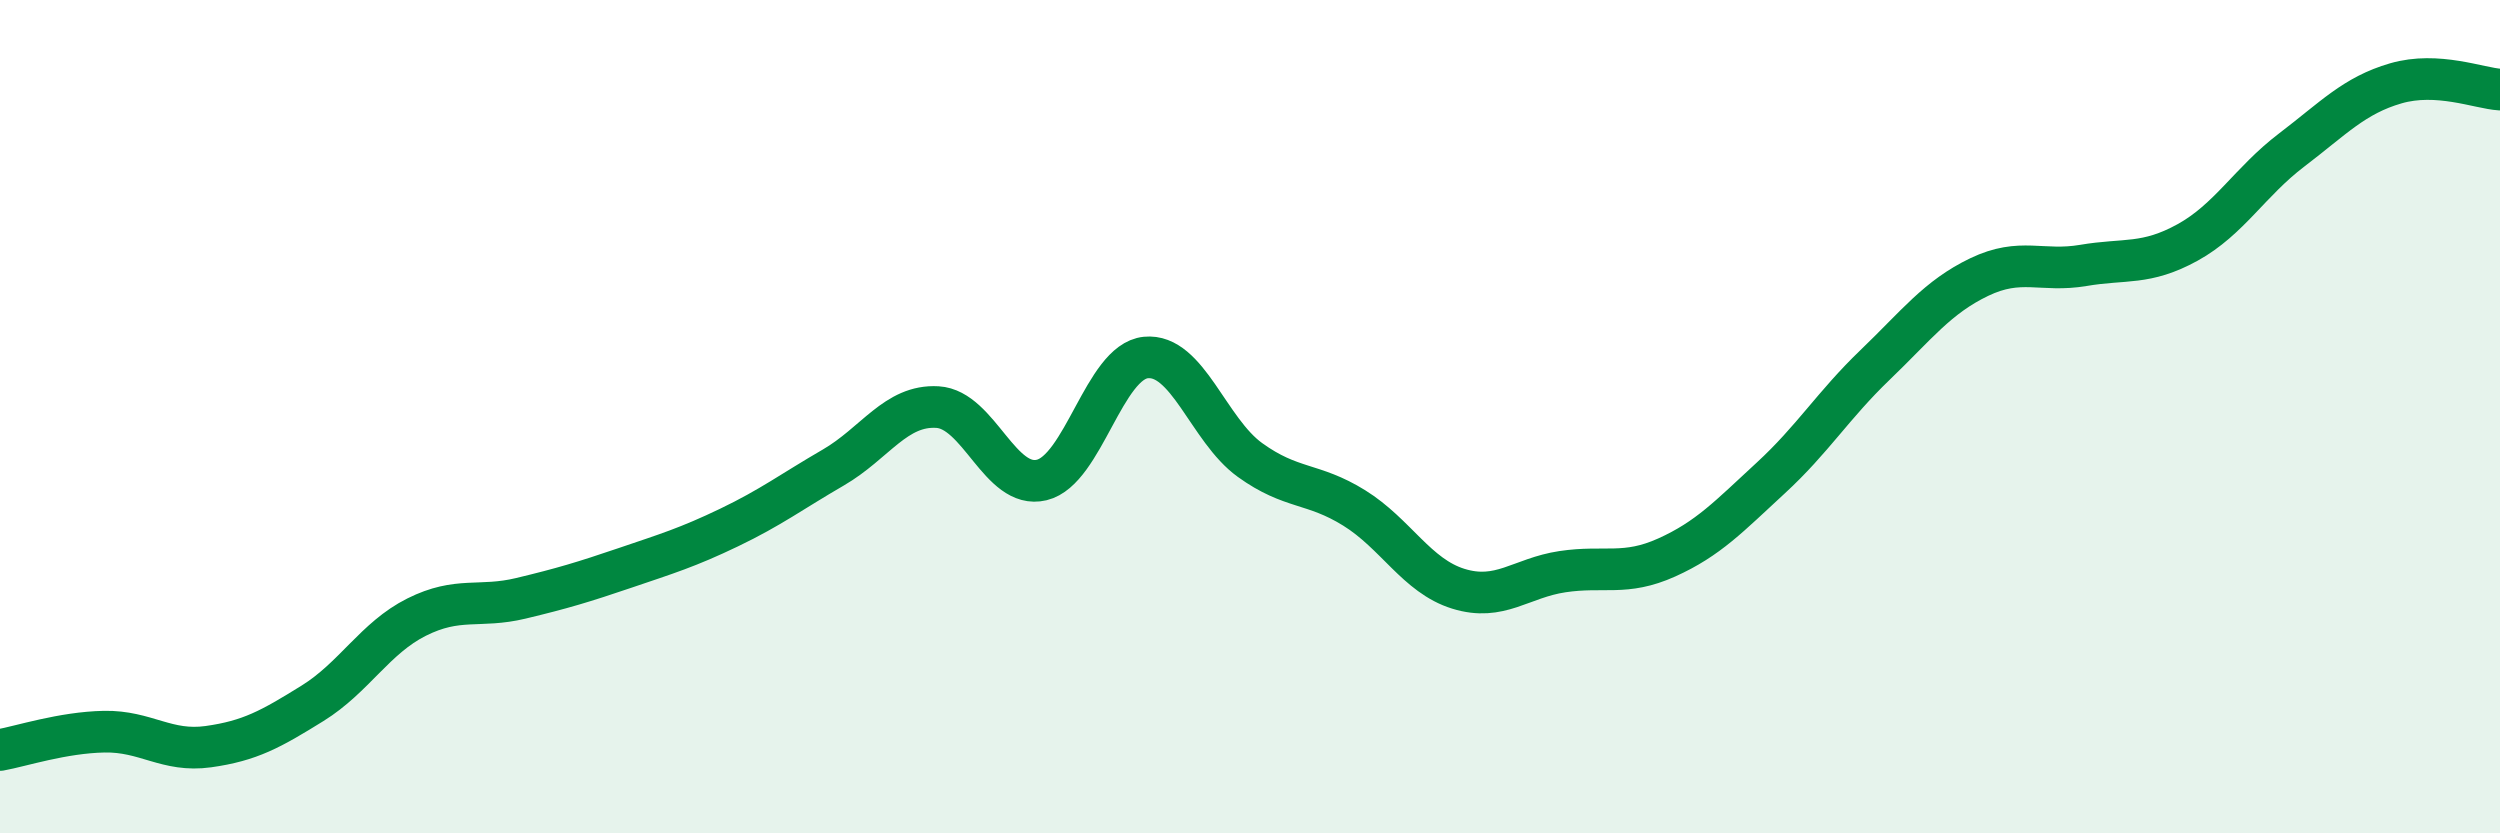
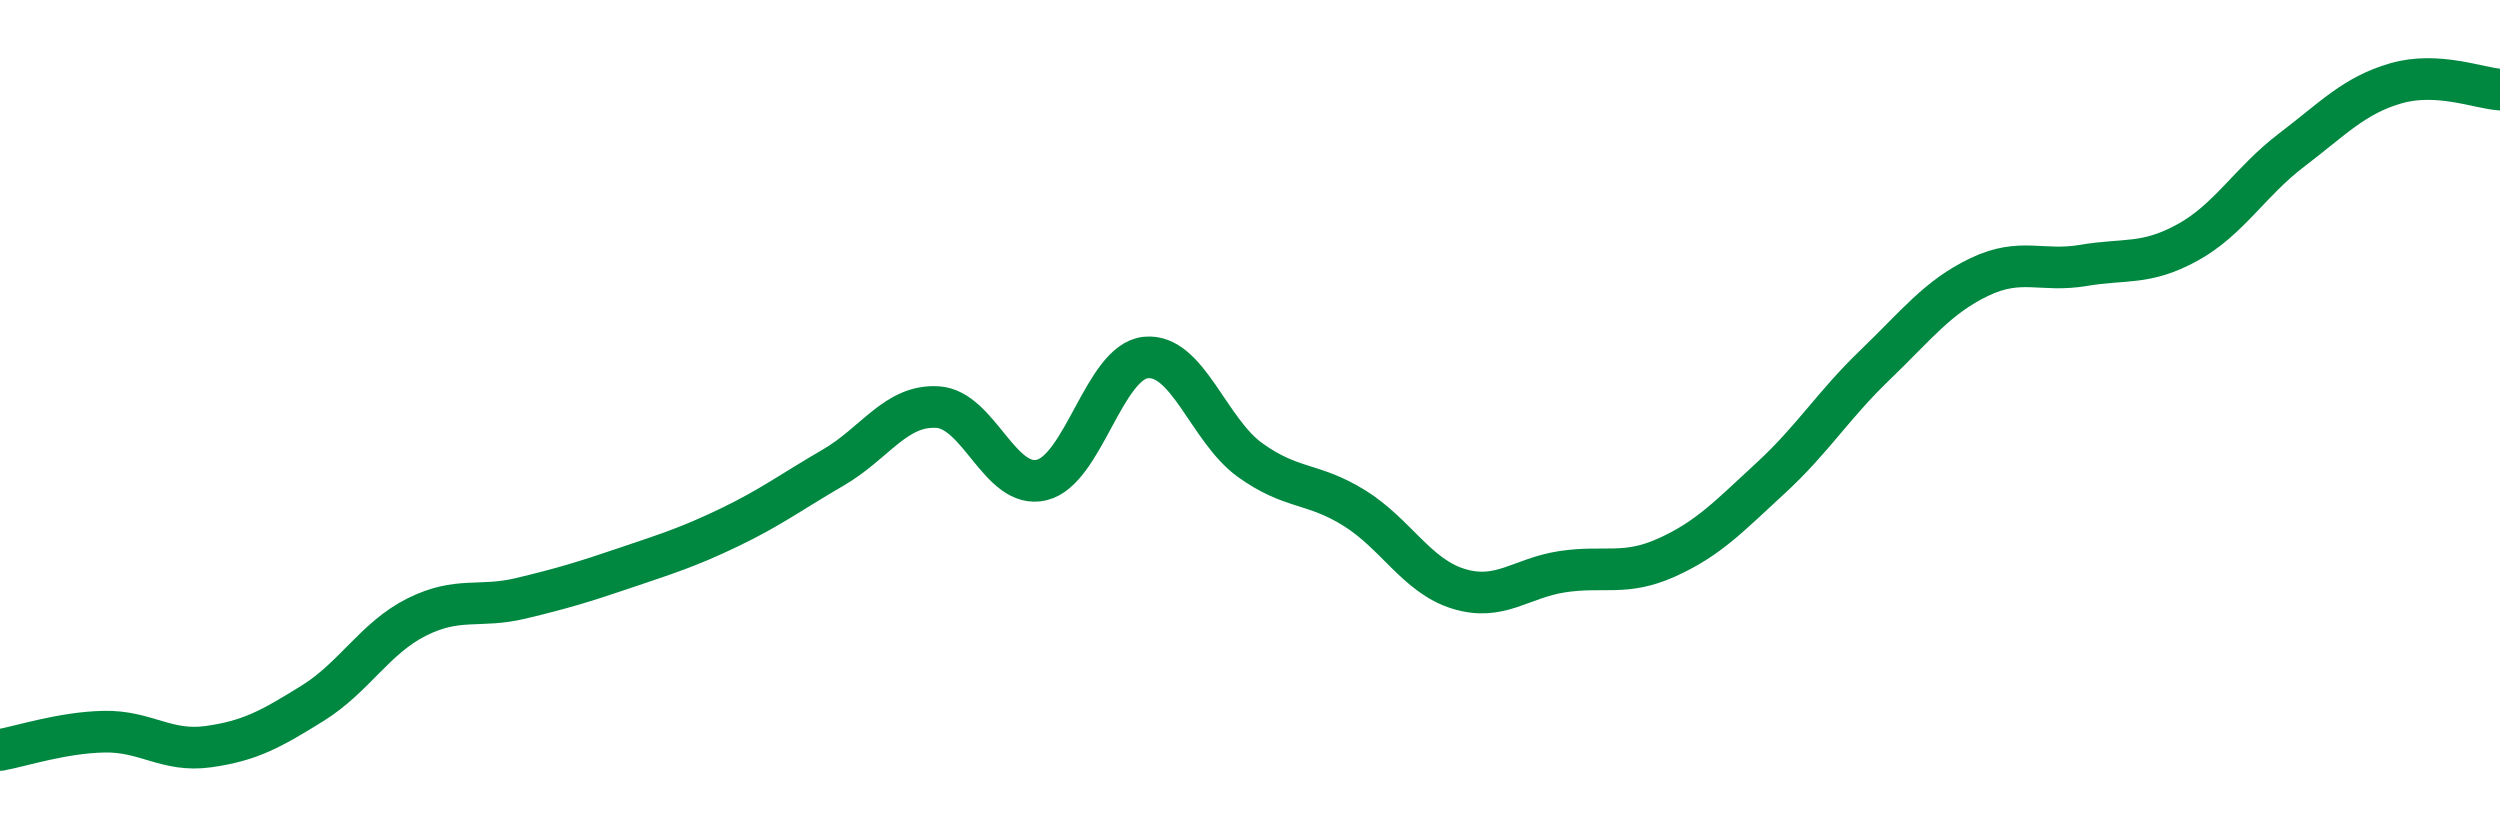
<svg xmlns="http://www.w3.org/2000/svg" width="60" height="20" viewBox="0 0 60 20">
-   <path d="M 0,18 C 0.5,17.91 1.5,17.58 2.5,17.56 C 3.5,17.54 4,18.06 5,17.92 C 6,17.78 6.5,17.5 7.5,16.88 C 8.5,16.26 9,15.31 10,14.81 C 11,14.31 11.5,14.6 12.5,14.36 C 13.5,14.12 14,13.97 15,13.63 C 16,13.29 16.5,13.14 17.5,12.66 C 18.5,12.18 19,11.8 20,11.22 C 21,10.64 21.5,9.71 22.5,9.77 C 23.5,9.83 24,11.76 25,11.52 C 26,11.28 26.5,8.68 27.5,8.58 C 28.5,8.48 29,10.32 30,11.04 C 31,11.76 31.5,11.57 32.5,12.19 C 33.5,12.81 34,13.82 35,14.13 C 36,14.44 36.5,13.87 37.5,13.72 C 38.5,13.57 39,13.83 40,13.38 C 41,12.93 41.5,12.39 42.5,11.47 C 43.5,10.55 44,9.72 45,8.76 C 46,7.8 46.5,7.13 47.5,6.65 C 48.5,6.17 49,6.54 50,6.37 C 51,6.2 51.5,6.37 52.5,5.82 C 53.5,5.27 54,4.36 55,3.6 C 56,2.84 56.5,2.29 57.5,2 C 58.5,1.71 59.5,2.12 60,2.15L60 20L0 20Z" fill="#008740" opacity="0.1" stroke-linecap="round" stroke-linejoin="round" />
  <path d="M 0,18 C 0.5,17.91 1.5,17.58 2.5,17.56 C 3.5,17.54 4,18.06 5,17.92 C 6,17.78 6.5,17.5 7.5,16.88 C 8.5,16.26 9,15.31 10,14.81 C 11,14.31 11.5,14.6 12.5,14.36 C 13.5,14.12 14,13.97 15,13.63 C 16,13.29 16.5,13.14 17.5,12.66 C 18.5,12.18 19,11.8 20,11.22 C 21,10.64 21.5,9.71 22.5,9.77 C 23.5,9.83 24,11.76 25,11.52 C 26,11.28 26.5,8.68 27.5,8.58 C 28.5,8.48 29,10.32 30,11.04 C 31,11.76 31.5,11.57 32.5,12.19 C 33.5,12.81 34,13.82 35,14.13 C 36,14.44 36.5,13.87 37.5,13.72 C 38.5,13.57 39,13.83 40,13.38 C 41,12.93 41.5,12.39 42.5,11.47 C 43.5,10.55 44,9.72 45,8.76 C 46,7.8 46.5,7.13 47.5,6.65 C 48.5,6.17 49,6.54 50,6.37 C 51,6.2 51.5,6.37 52.5,5.82 C 53.5,5.27 54,4.36 55,3.6 C 56,2.84 56.5,2.29 57.5,2 C 58.5,1.71 59.5,2.12 60,2.15" stroke="#008740" stroke-width="1" fill="none" stroke-linecap="round" stroke-linejoin="round" />
</svg>